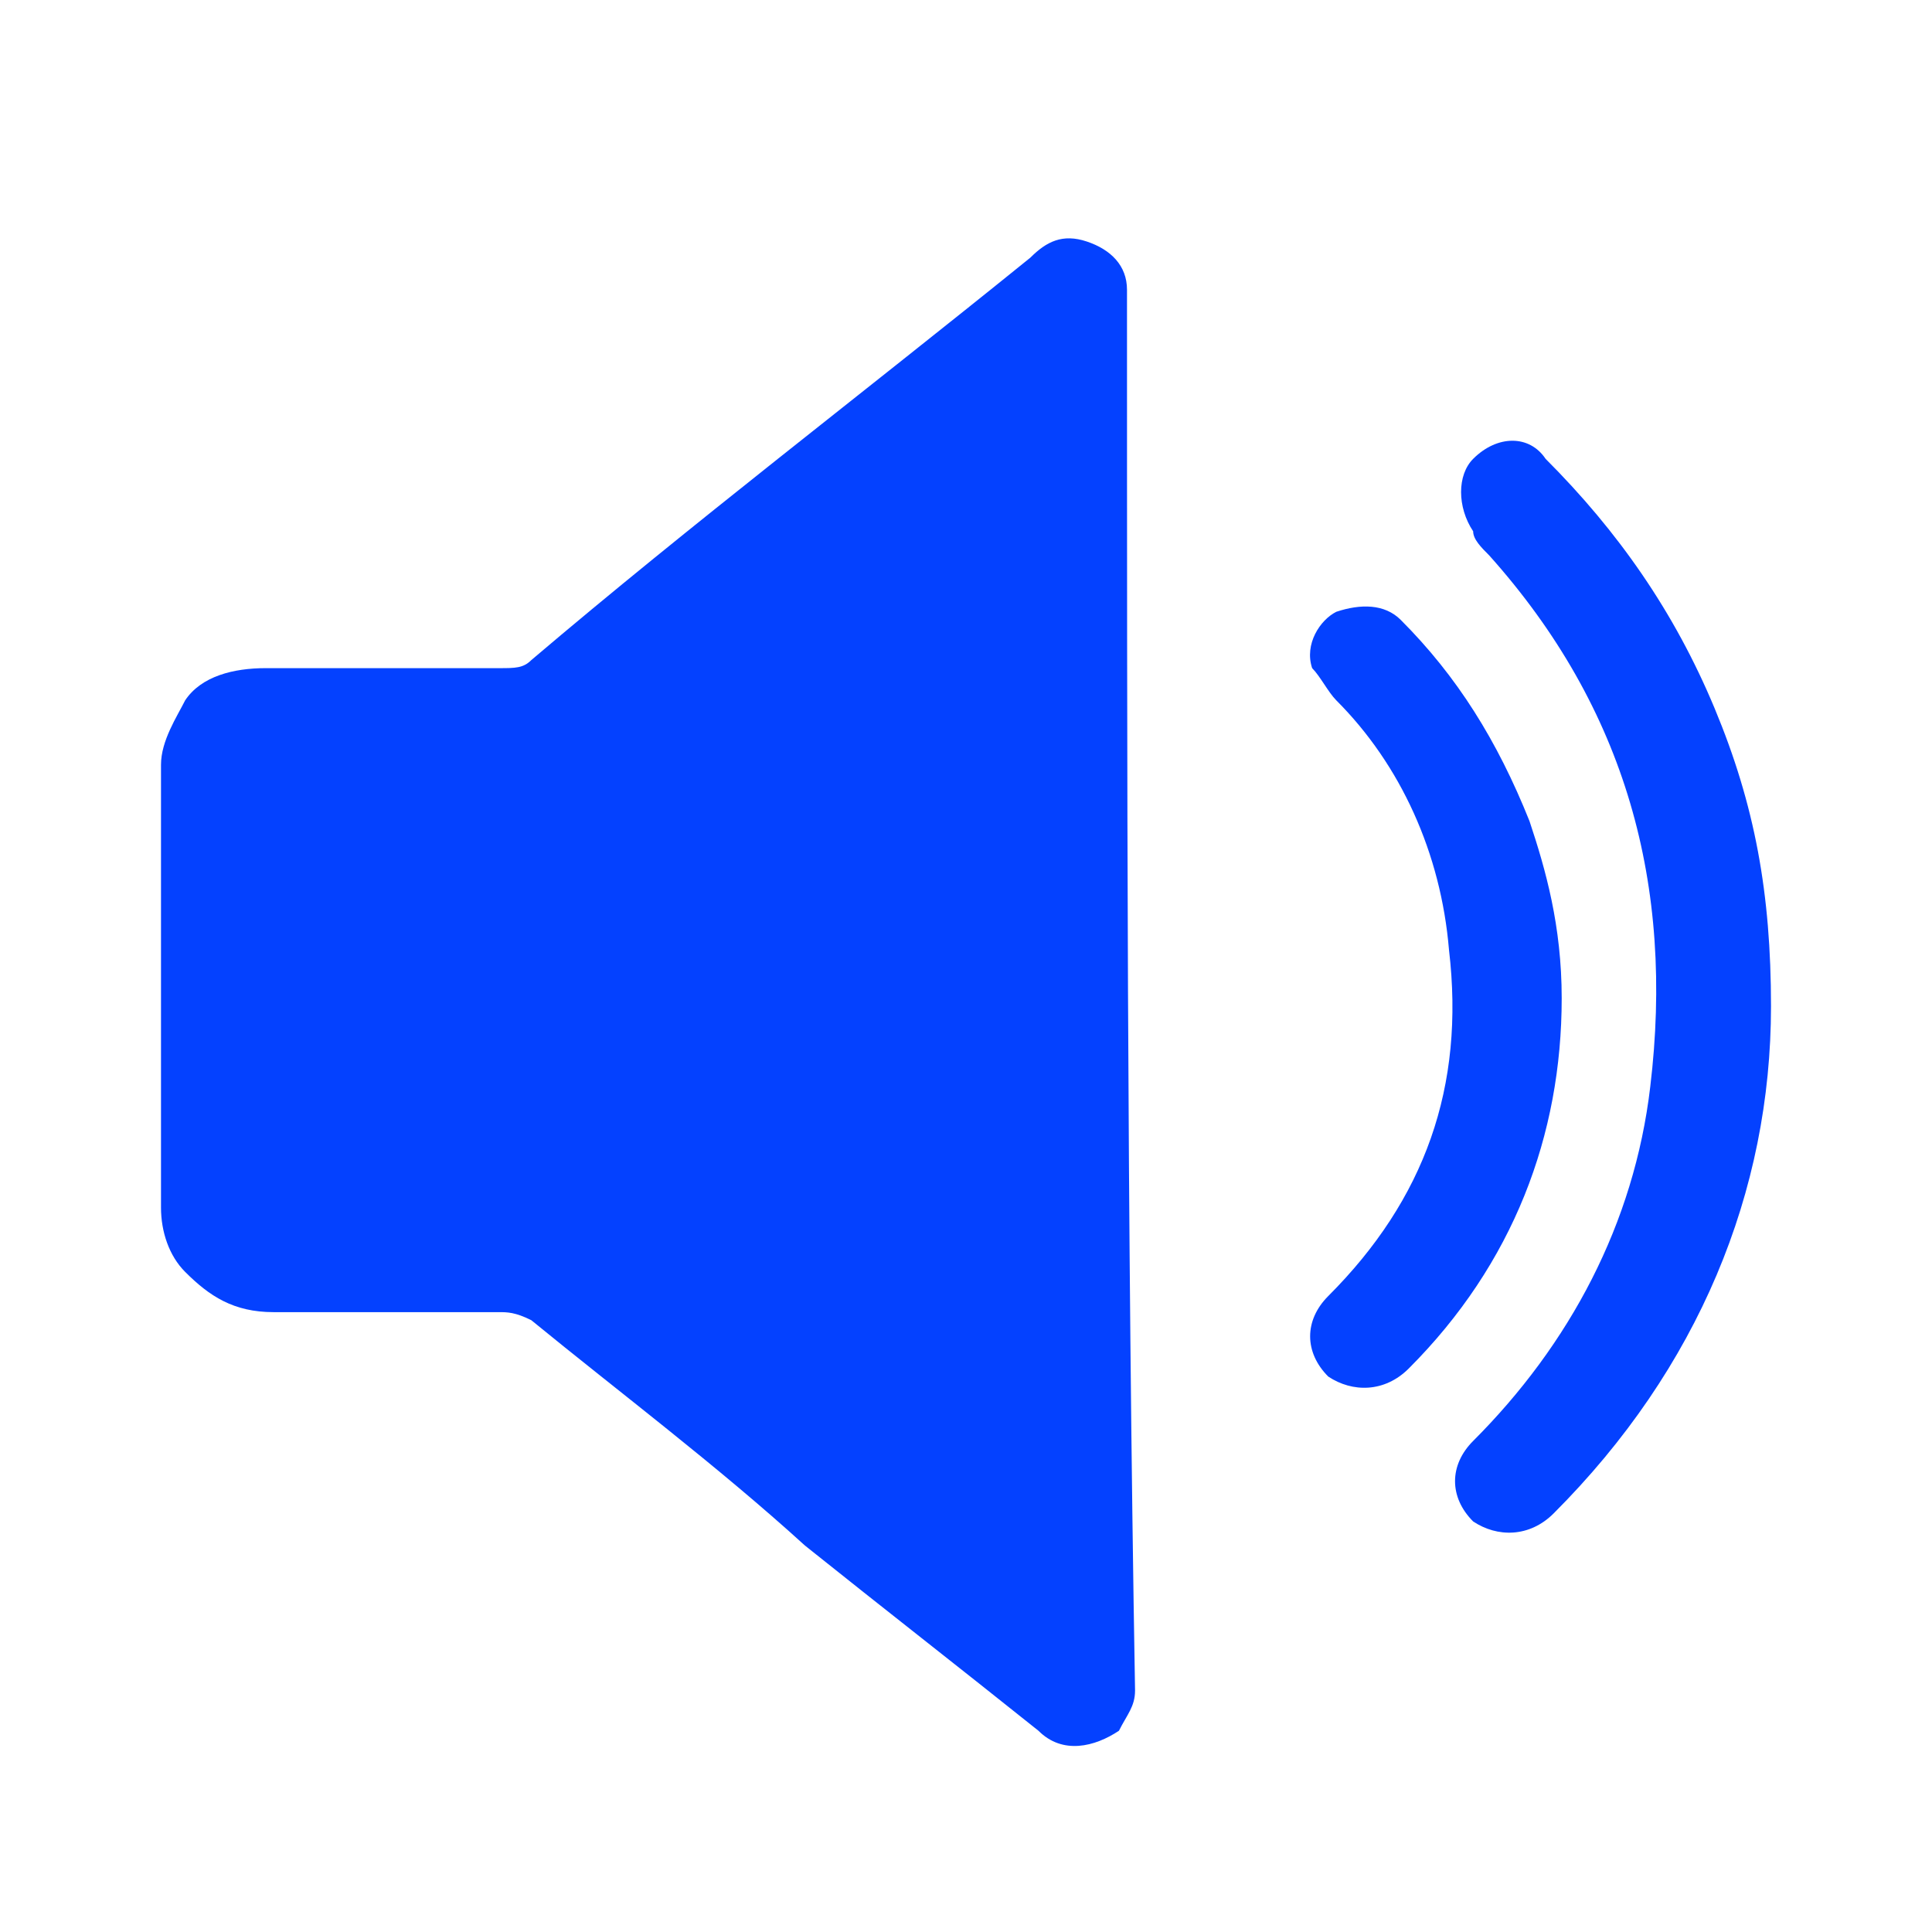
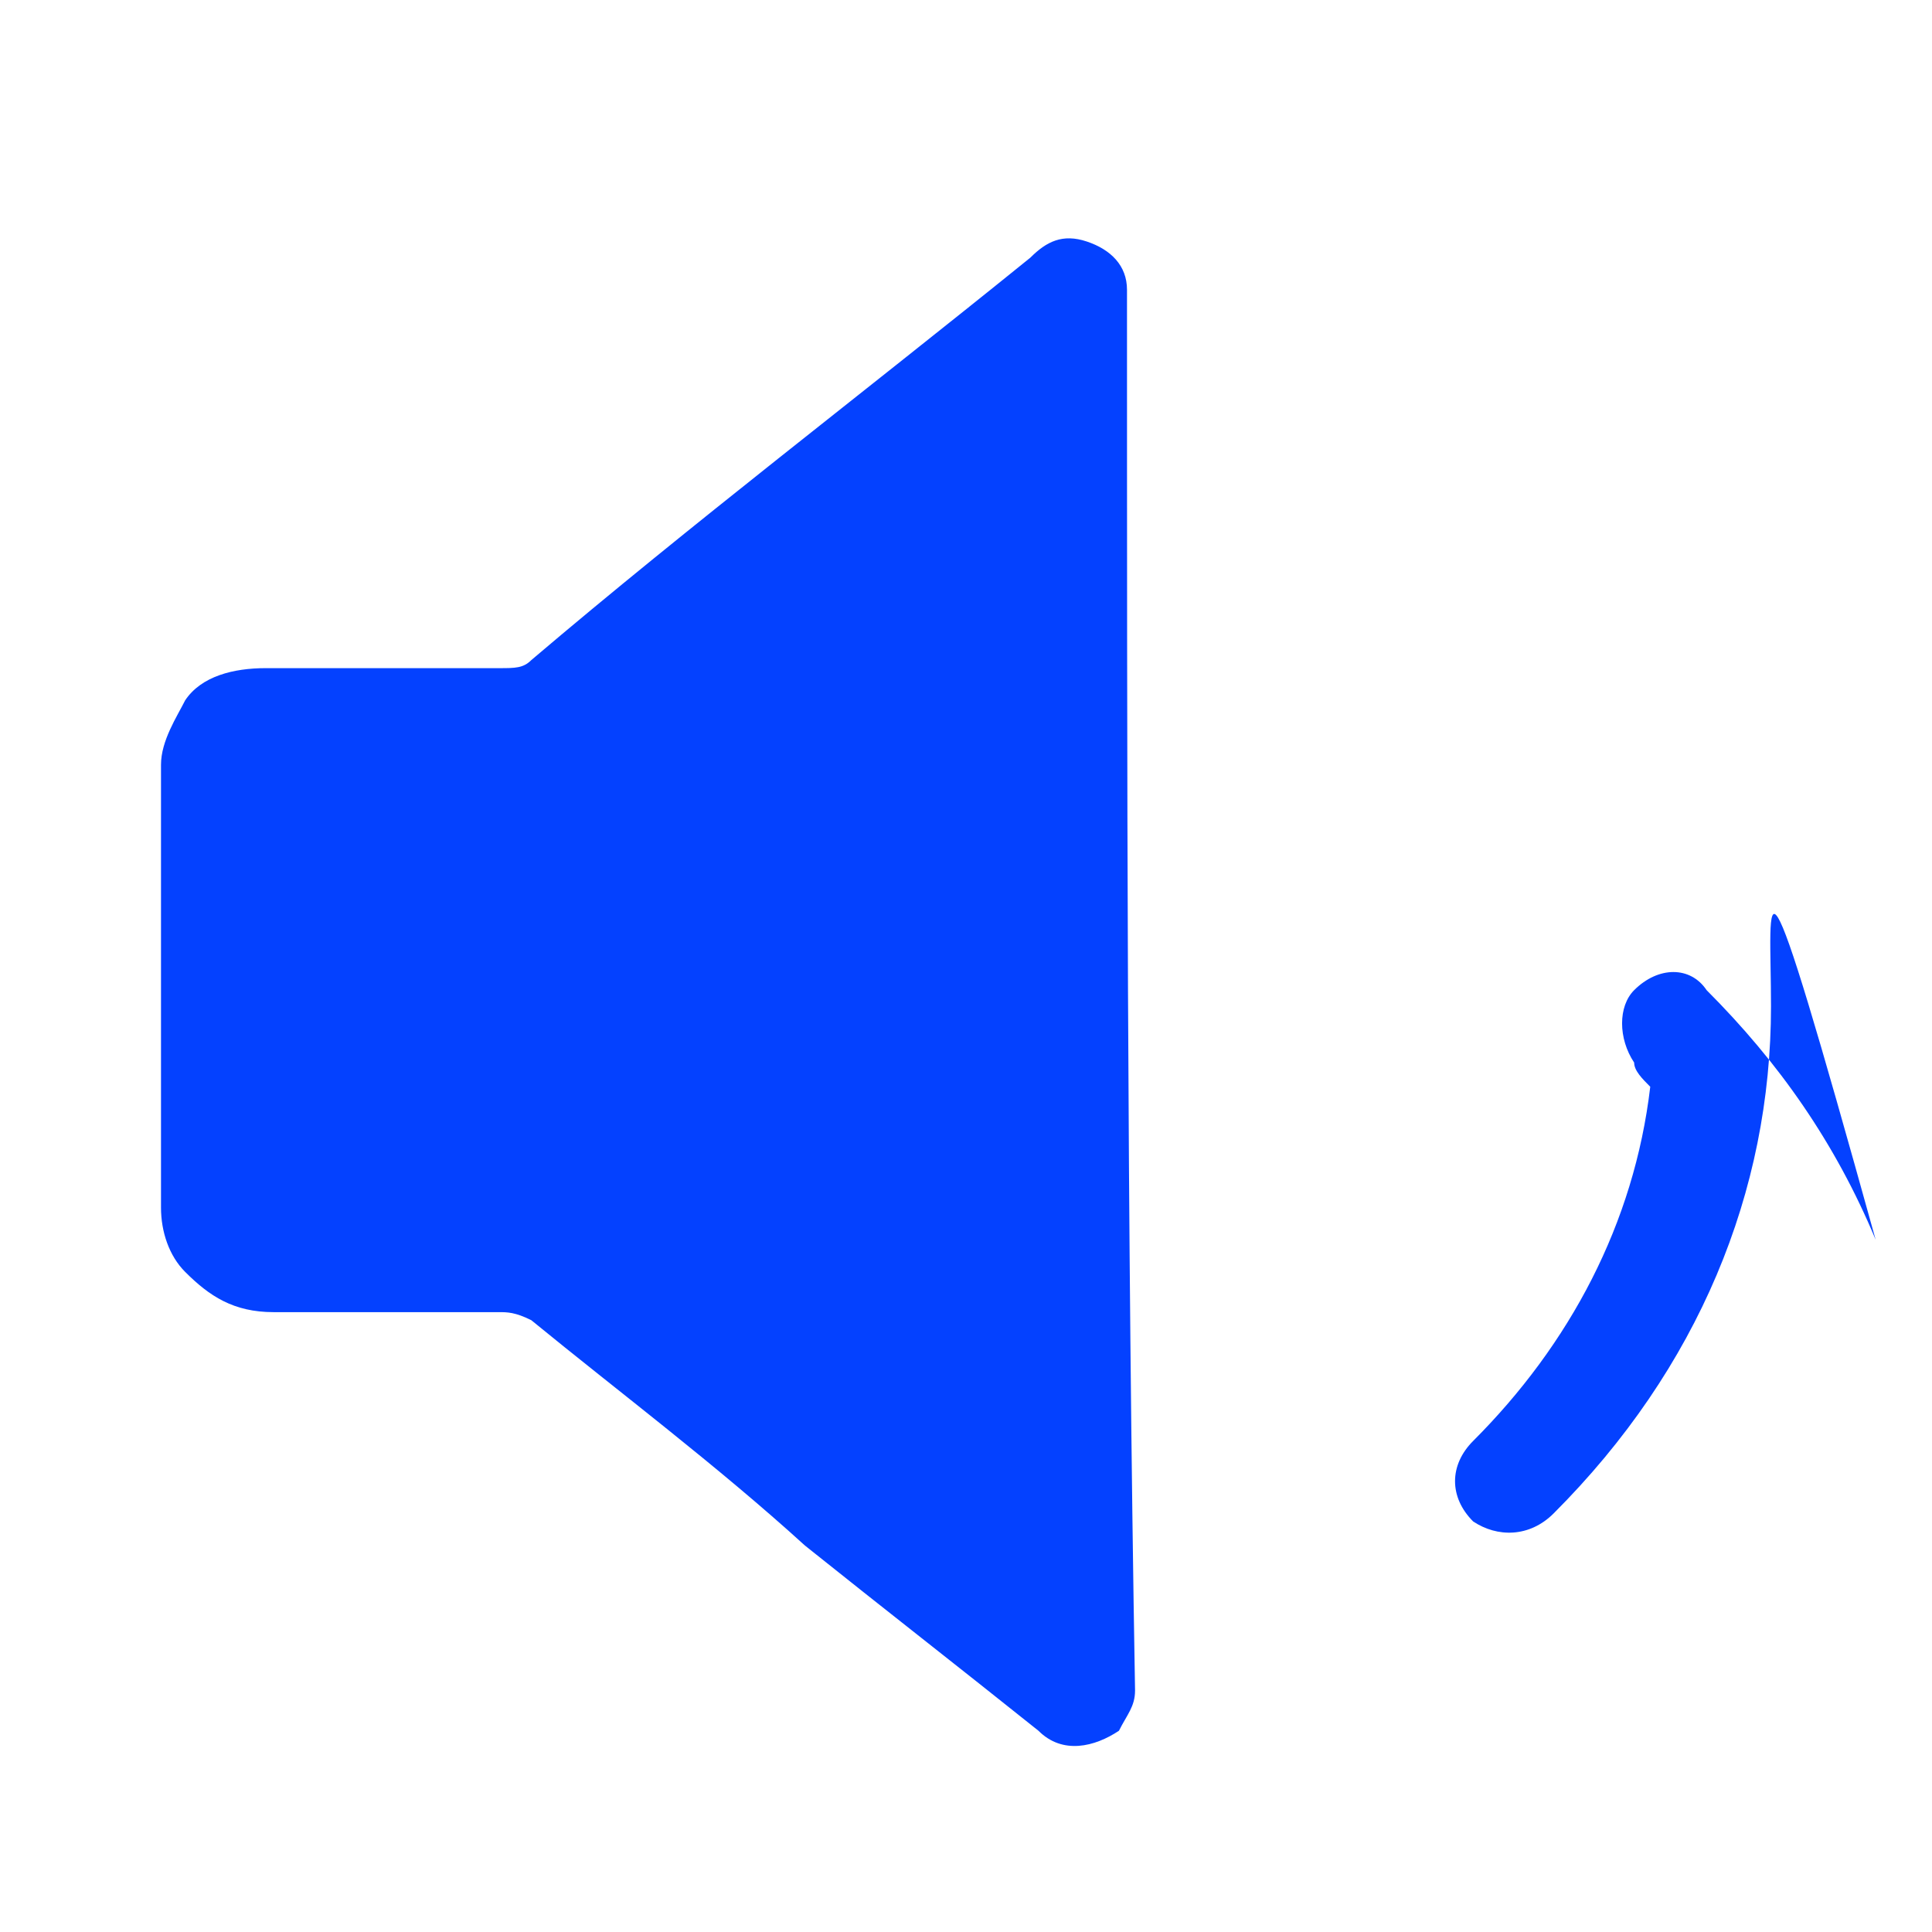
<svg xmlns="http://www.w3.org/2000/svg" version="1.1" id="레이어_1" x="0px" y="0px" viewBox="0 0 24 24" style="enable-background:new 0 0 24 24;" xml:space="preserve">
  <style type="text/css">
	.st0{fill:#0441FF;}
</style>
  <g>
-     <path class="st0" d="M22,12.5c0,2.3-0.9,4.5-2.7,6.3c-0.3,0.3-0.7,0.3-1,0.1c-0.3-0.3-0.3-0.7,0-1c1.2-1.2,2-2.7,2.2-4.4   c0.3-2.5-0.3-4.7-2-6.6c-0.1-0.1-0.2-0.2-0.2-0.3c-0.2-0.3-0.2-0.7,0-0.9c0.3-0.3,0.7-0.3,0.9,0c0.9,0.9,1.6,1.9,2.1,3.1   C21.8,10,22,11.1,22,12.5z" />
-     <path class="st0" d="M19.4,12.4c0,1.7-0.6,3.3-1.9,4.6c-0.3,0.3-0.7,0.3-1,0.1c-0.3-0.3-0.3-0.7,0-1c1.2-1.2,1.7-2.6,1.5-4.3   c-0.1-1.2-0.6-2.3-1.4-3.1c-0.1-0.1-0.2-0.3-0.3-0.4c-0.1-0.3,0.1-0.6,0.3-0.7c0.3-0.1,0.6-0.1,0.8,0.1c0.7,0.7,1.2,1.5,1.6,2.5   C19.2,10.8,19.4,11.5,19.4,12.4z" />
+     <path class="st0" d="M22,12.5c0,2.3-0.9,4.5-2.7,6.3c-0.3,0.3-0.7,0.3-1,0.1c-0.3-0.3-0.3-0.7,0-1c1.2-1.2,2-2.7,2.2-4.4   c-0.1-0.1-0.2-0.2-0.2-0.3c-0.2-0.3-0.2-0.7,0-0.9c0.3-0.3,0.7-0.3,0.9,0c0.9,0.9,1.6,1.9,2.1,3.1   C21.8,10,22,11.1,22,12.5z" />
    <path class="st0" d="M14,3.7c0,0,0-0.1,0-0.1c0-0.3-0.2-0.5-0.5-0.6c-0.3-0.1-0.5,0-0.7,0.2c-2.1,1.7-4.2,3.3-6.2,5   C6.5,8.3,6.4,8.3,6.2,8.3c-1,0-1.9,0-2.9,0c-0.4,0-0.8,0.1-1,0.4C2.2,8.9,2,9.2,2,9.5L2,15c0,0.3,0.1,0.6,0.3,0.8   c0.3,0.3,0.6,0.5,1.1,0.5c0.9,0,1.9,0,2.8,0c0.1,0,0.2,0,0.4,0.1c1.1,0.9,2.3,1.8,3.4,2.8c1,0.8,1.9,1.5,2.9,2.3   c0.3,0.3,0.7,0.2,1,0c0.1-0.2,0.2-0.3,0.2-0.5C14,15.2,14,9.4,14,3.7z" />
  </g>
</svg>